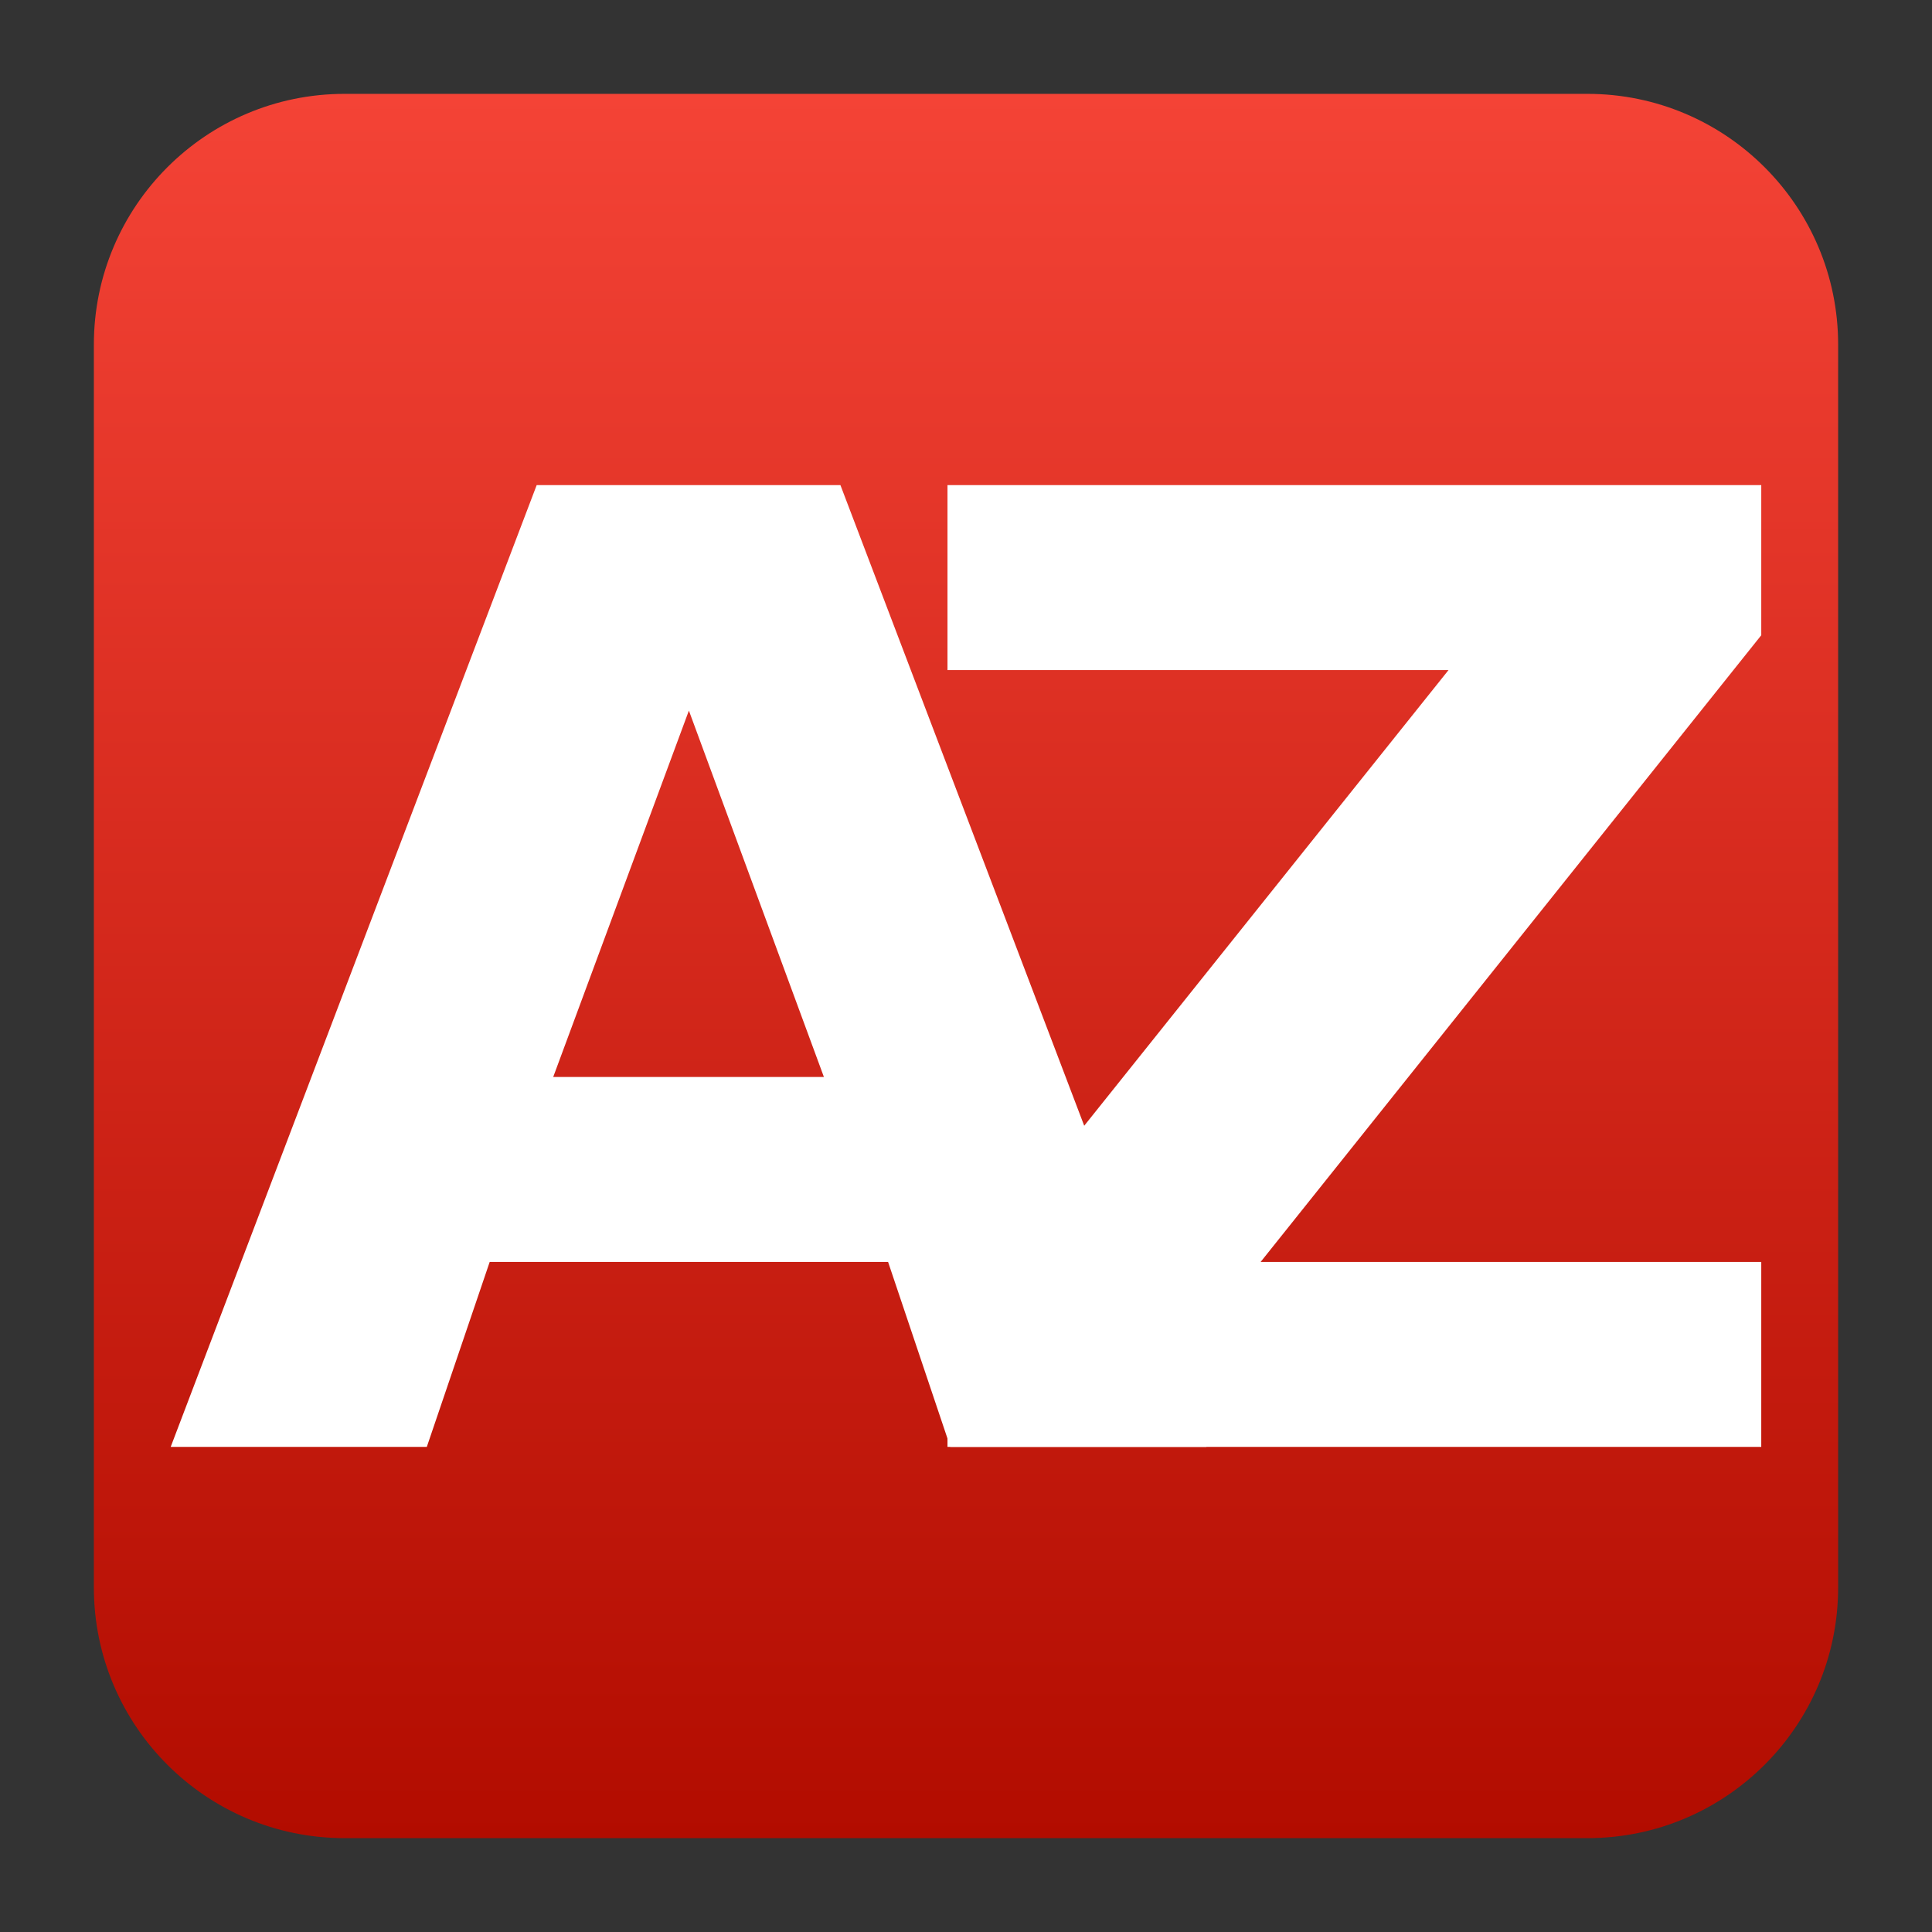
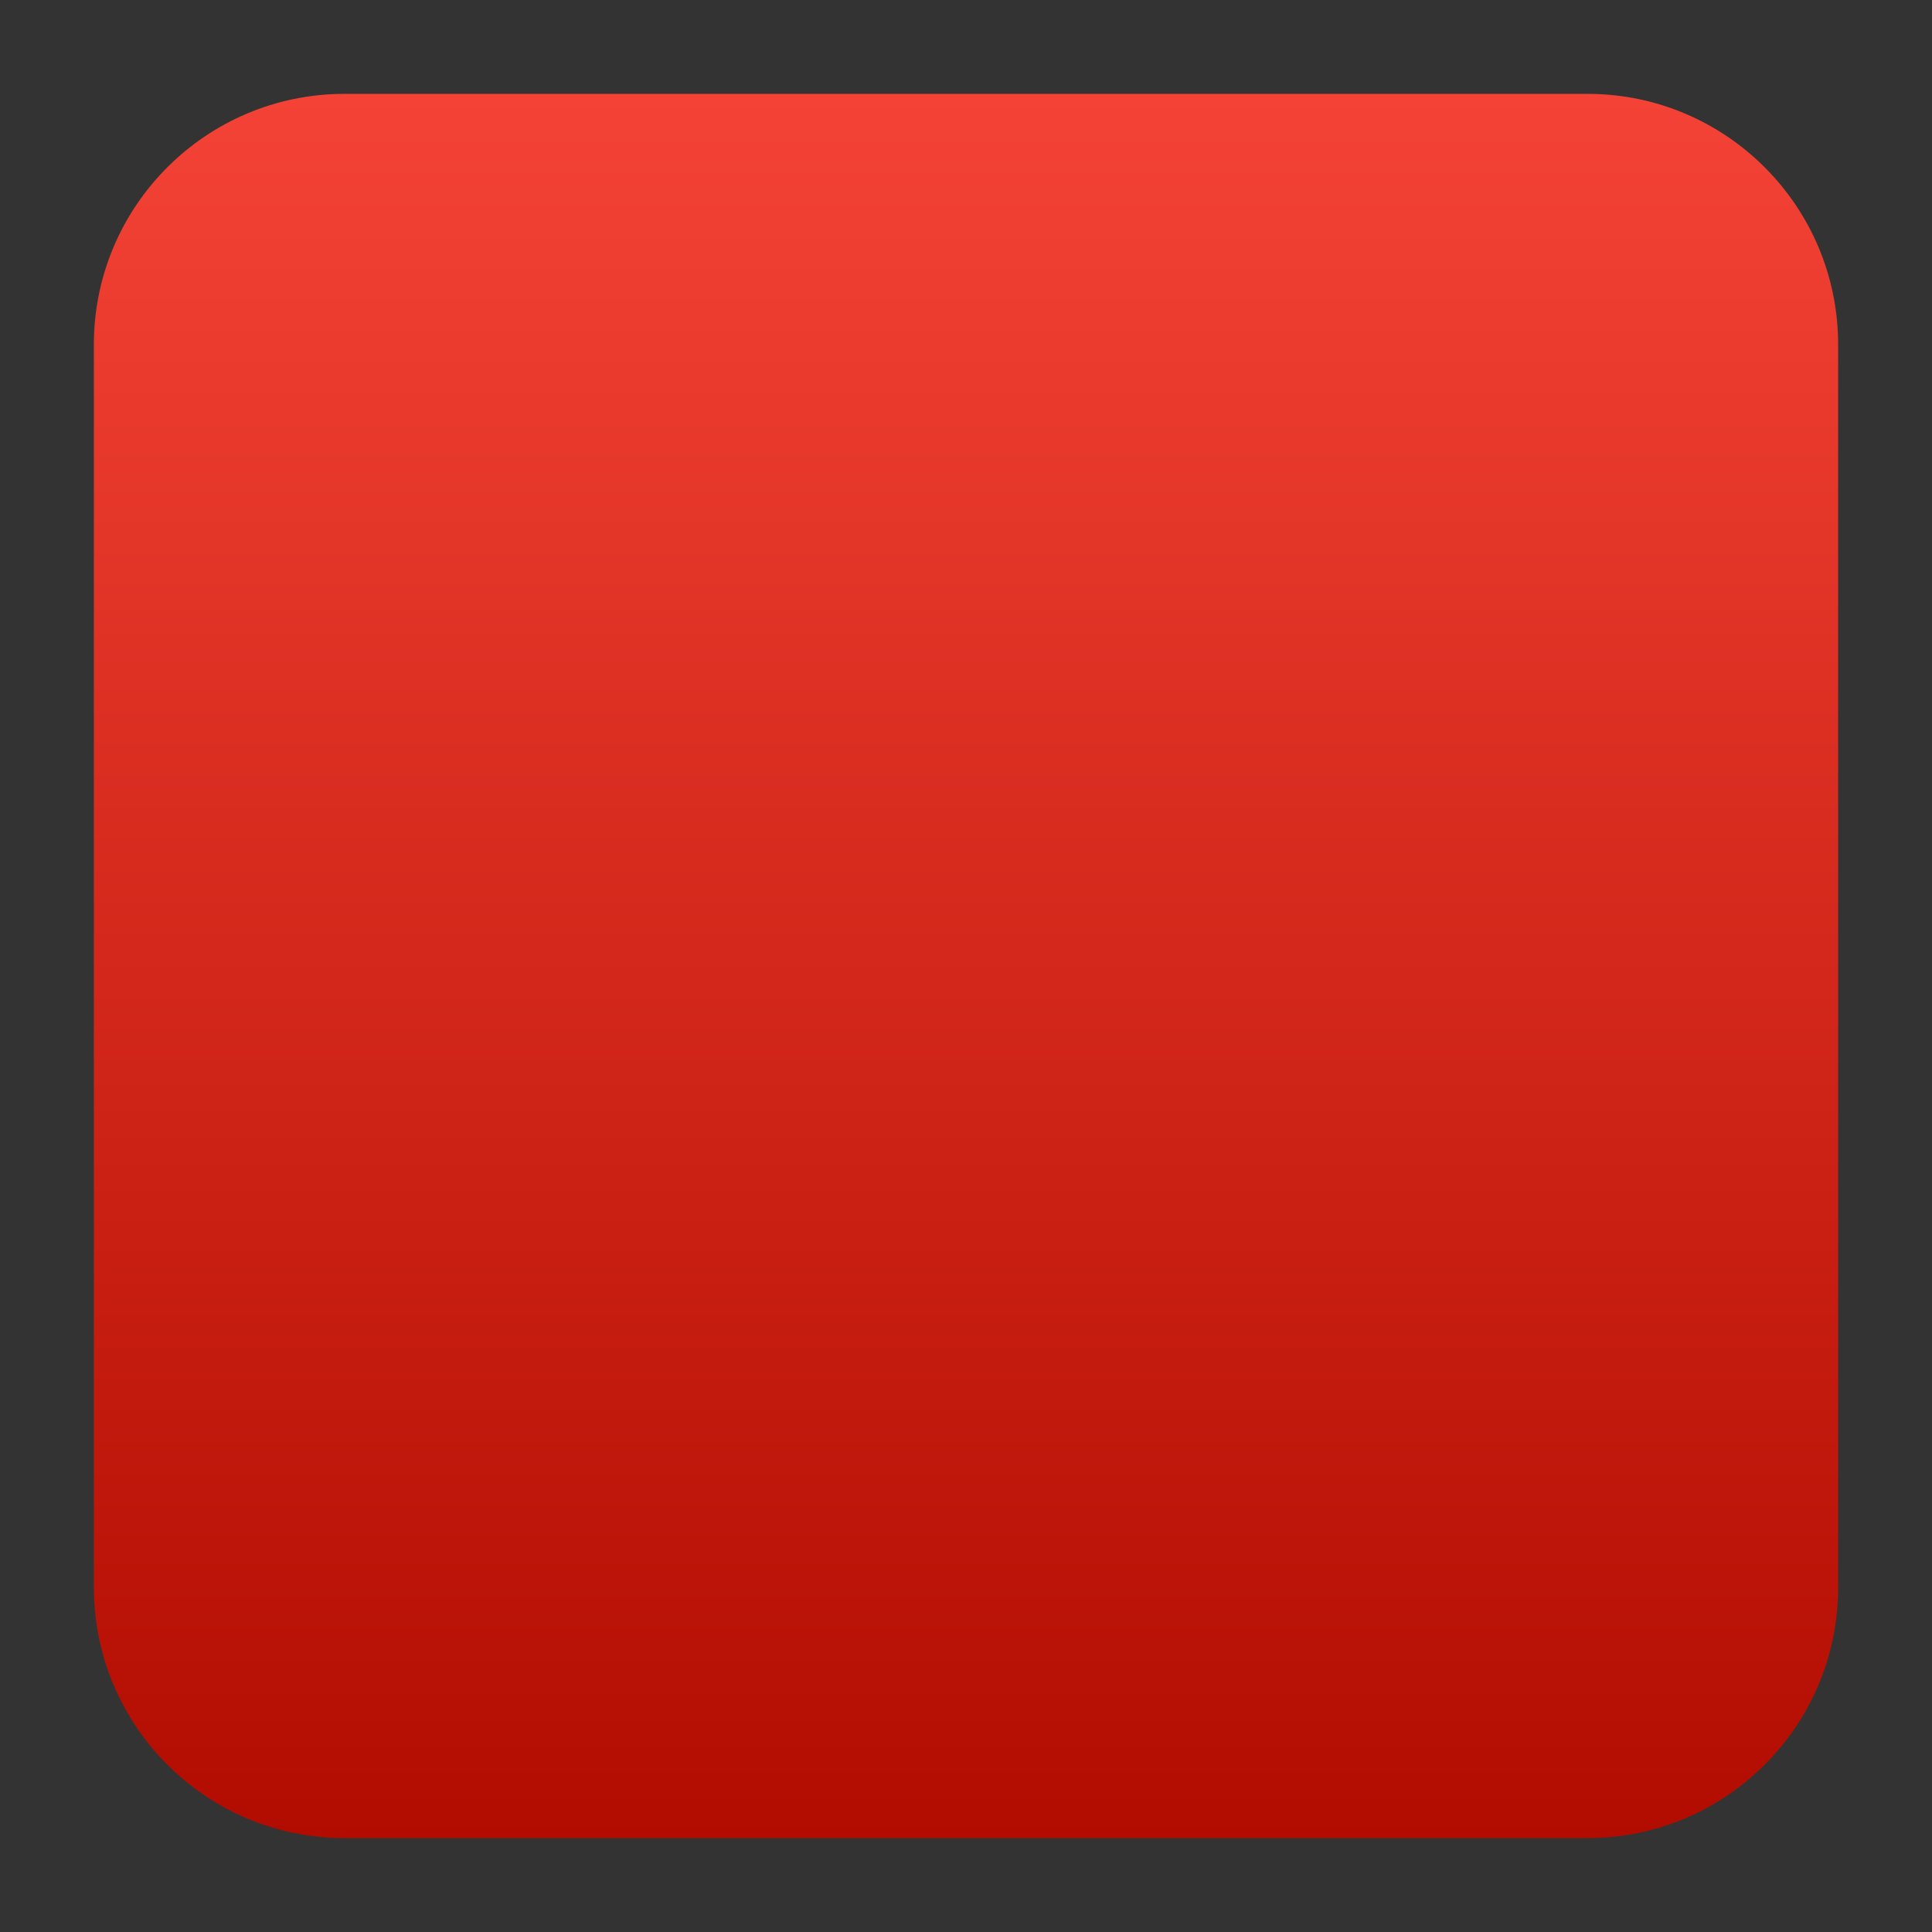
<svg xmlns="http://www.w3.org/2000/svg" clip-rule="evenodd" fill-rule="evenodd" stroke-linejoin="round" stroke-miterlimit="2" viewBox="0 0 48 48">
  <rect x="0" y="0" width="48" height="48" fill="#333333" stroke="none" />
  <linearGradient id="a" x2="1" gradientTransform="matrix(0 -43.337 43.337 0 201.9 45.669)" gradientUnits="userSpaceOnUse">
    <stop stop-color="#b20c00" offset="0" />
    <stop stop-color="#f44336" offset="1" />
  </linearGradient>
  <path d="m45.668 8.56c0-3.438-2.79-6.228-6.228-6.228h-30.88c-3.438 0-6.228 2.79-6.228 6.228v30.88c0 3.438 2.79 6.228 6.228 6.228h30.88c3.438 0 6.228-2.79 6.228-6.228z" fill="url(#a)" />
  <g transform="matrix(.919 0 0 .919 2.403 1.944)" fill="#fff" fill-rule="nonzero">
-     <path d="m21.394 32h-10.77l-1.7 5h-6.924l9.894-26h8.212l9.894 26h-6.924zm-9.053-5h7.318l-3.65-9.905z" />
-     <path d="m23 11h22v4.058l-13.534 16.942h13.534v5h-22v-4.058l13.545-16.942h-13.545z" />
-   </g>
+     </g>
</svg>